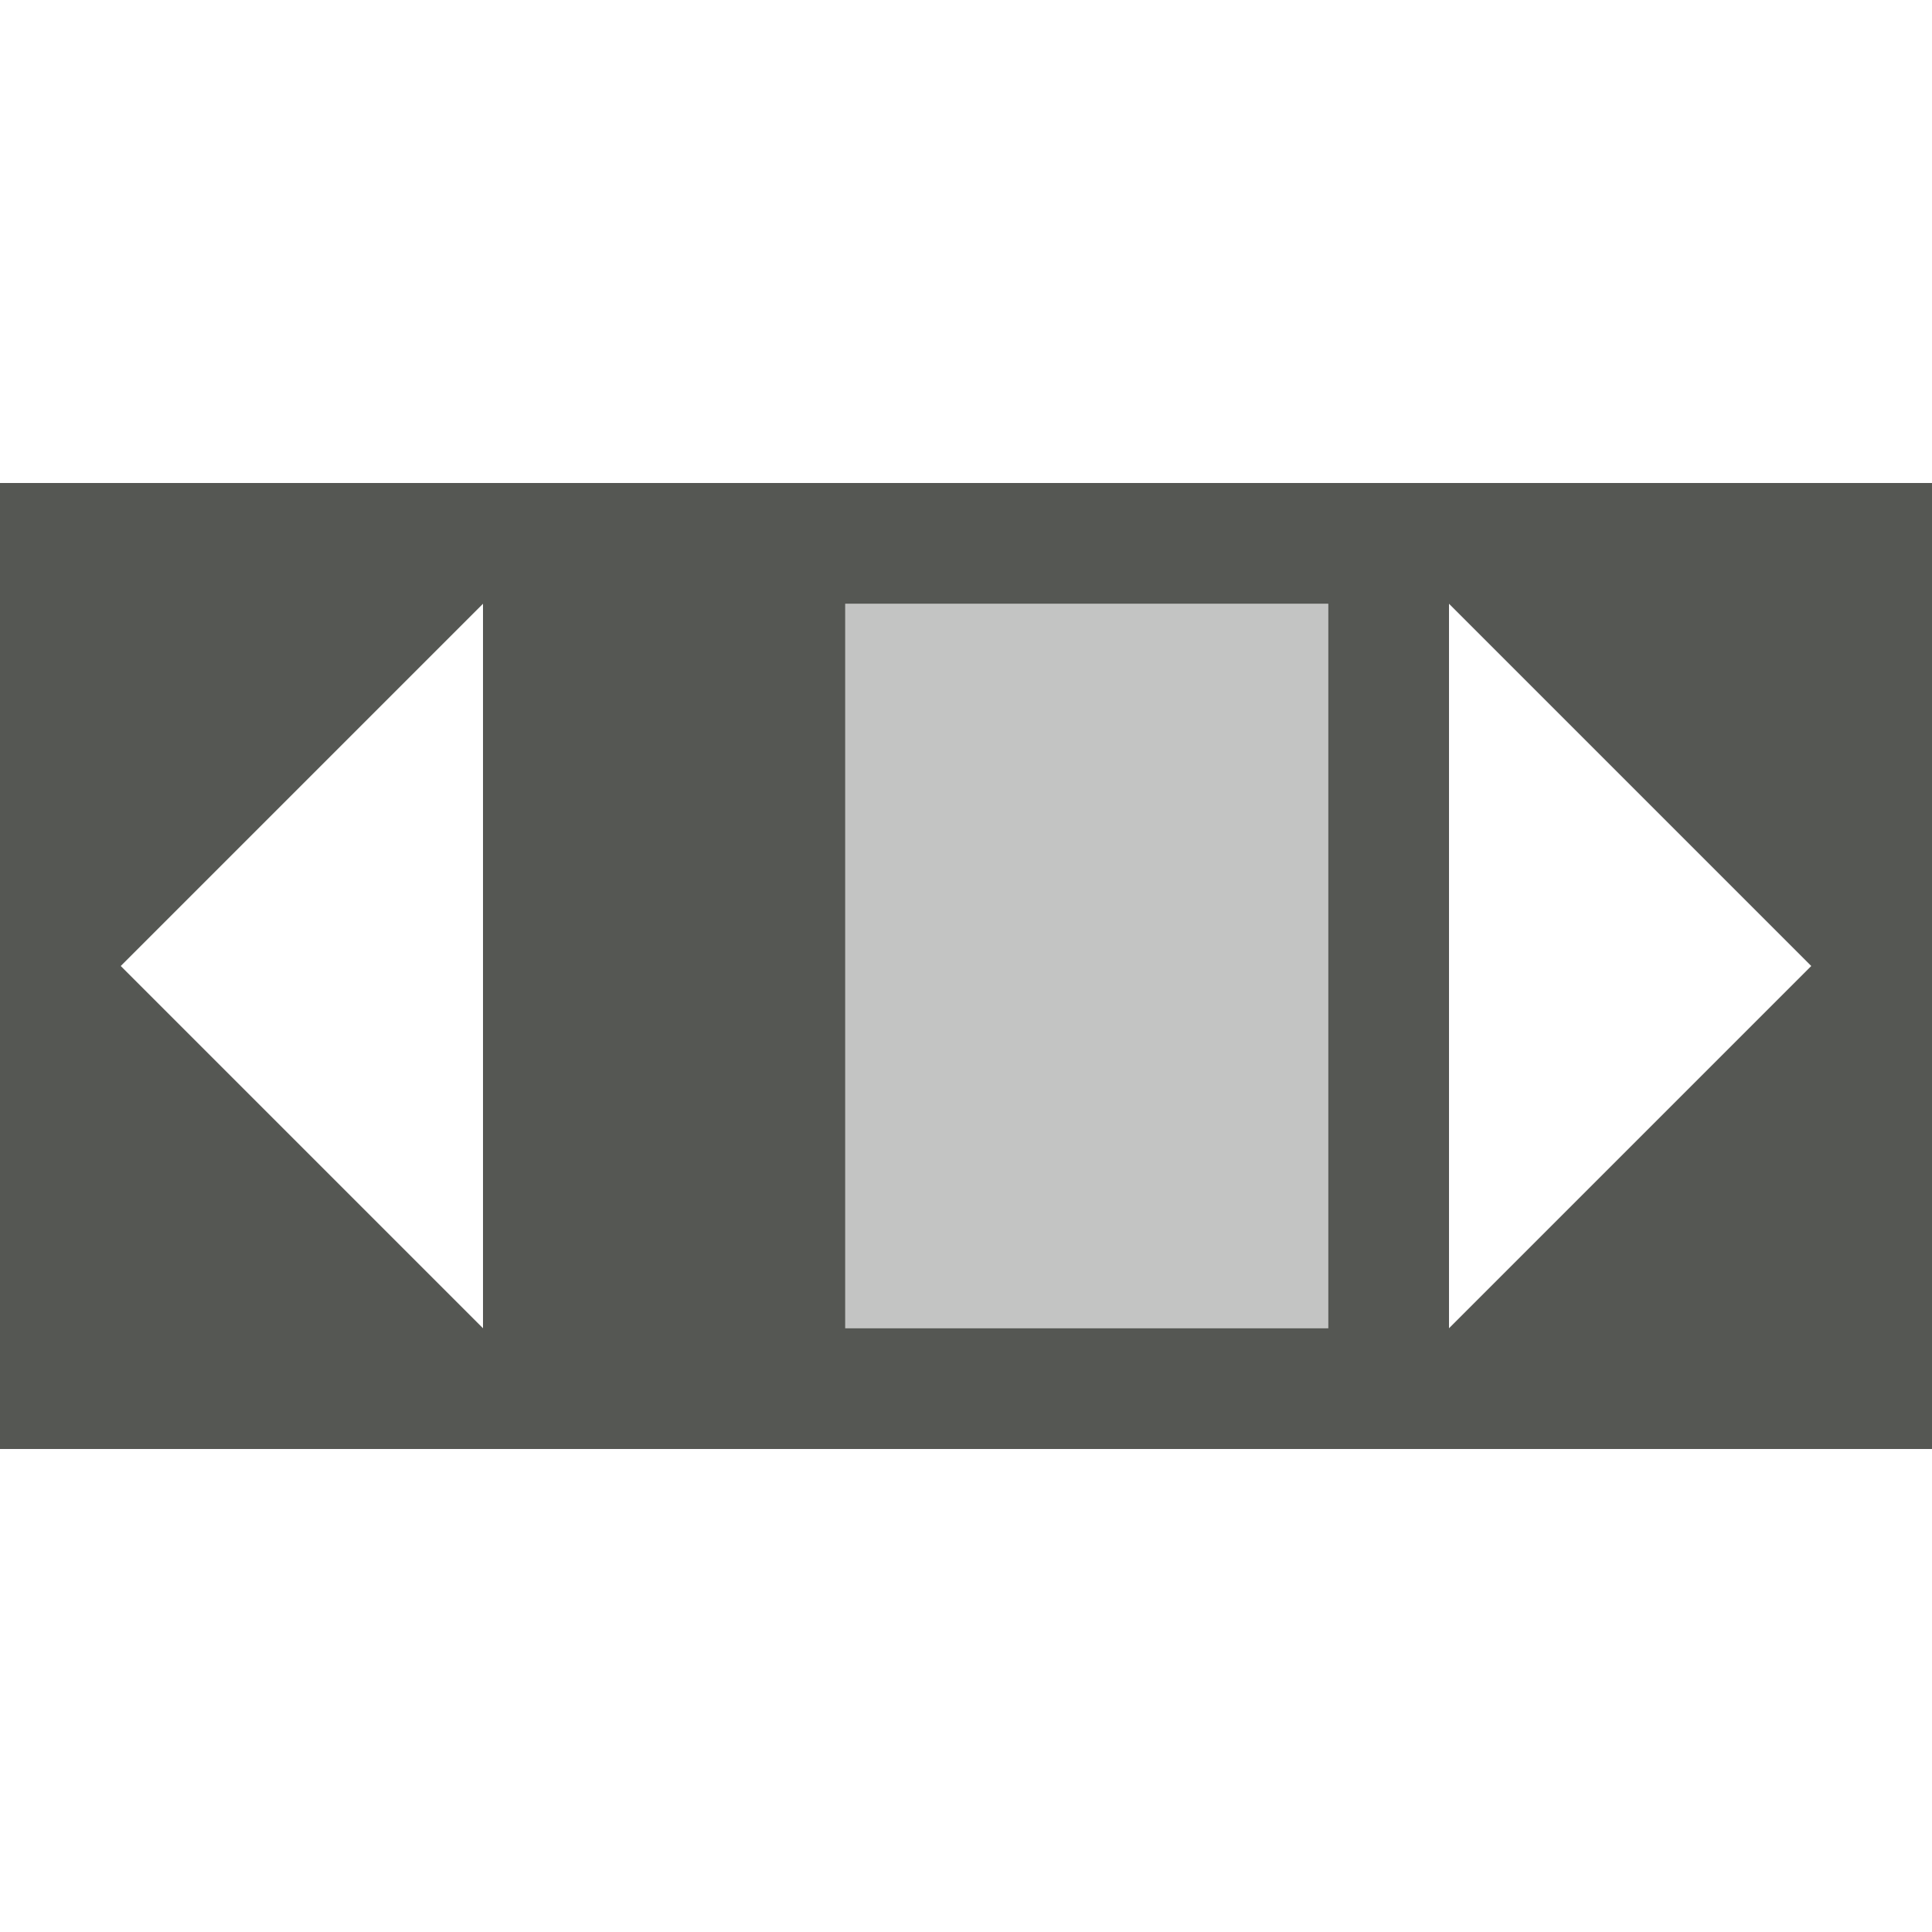
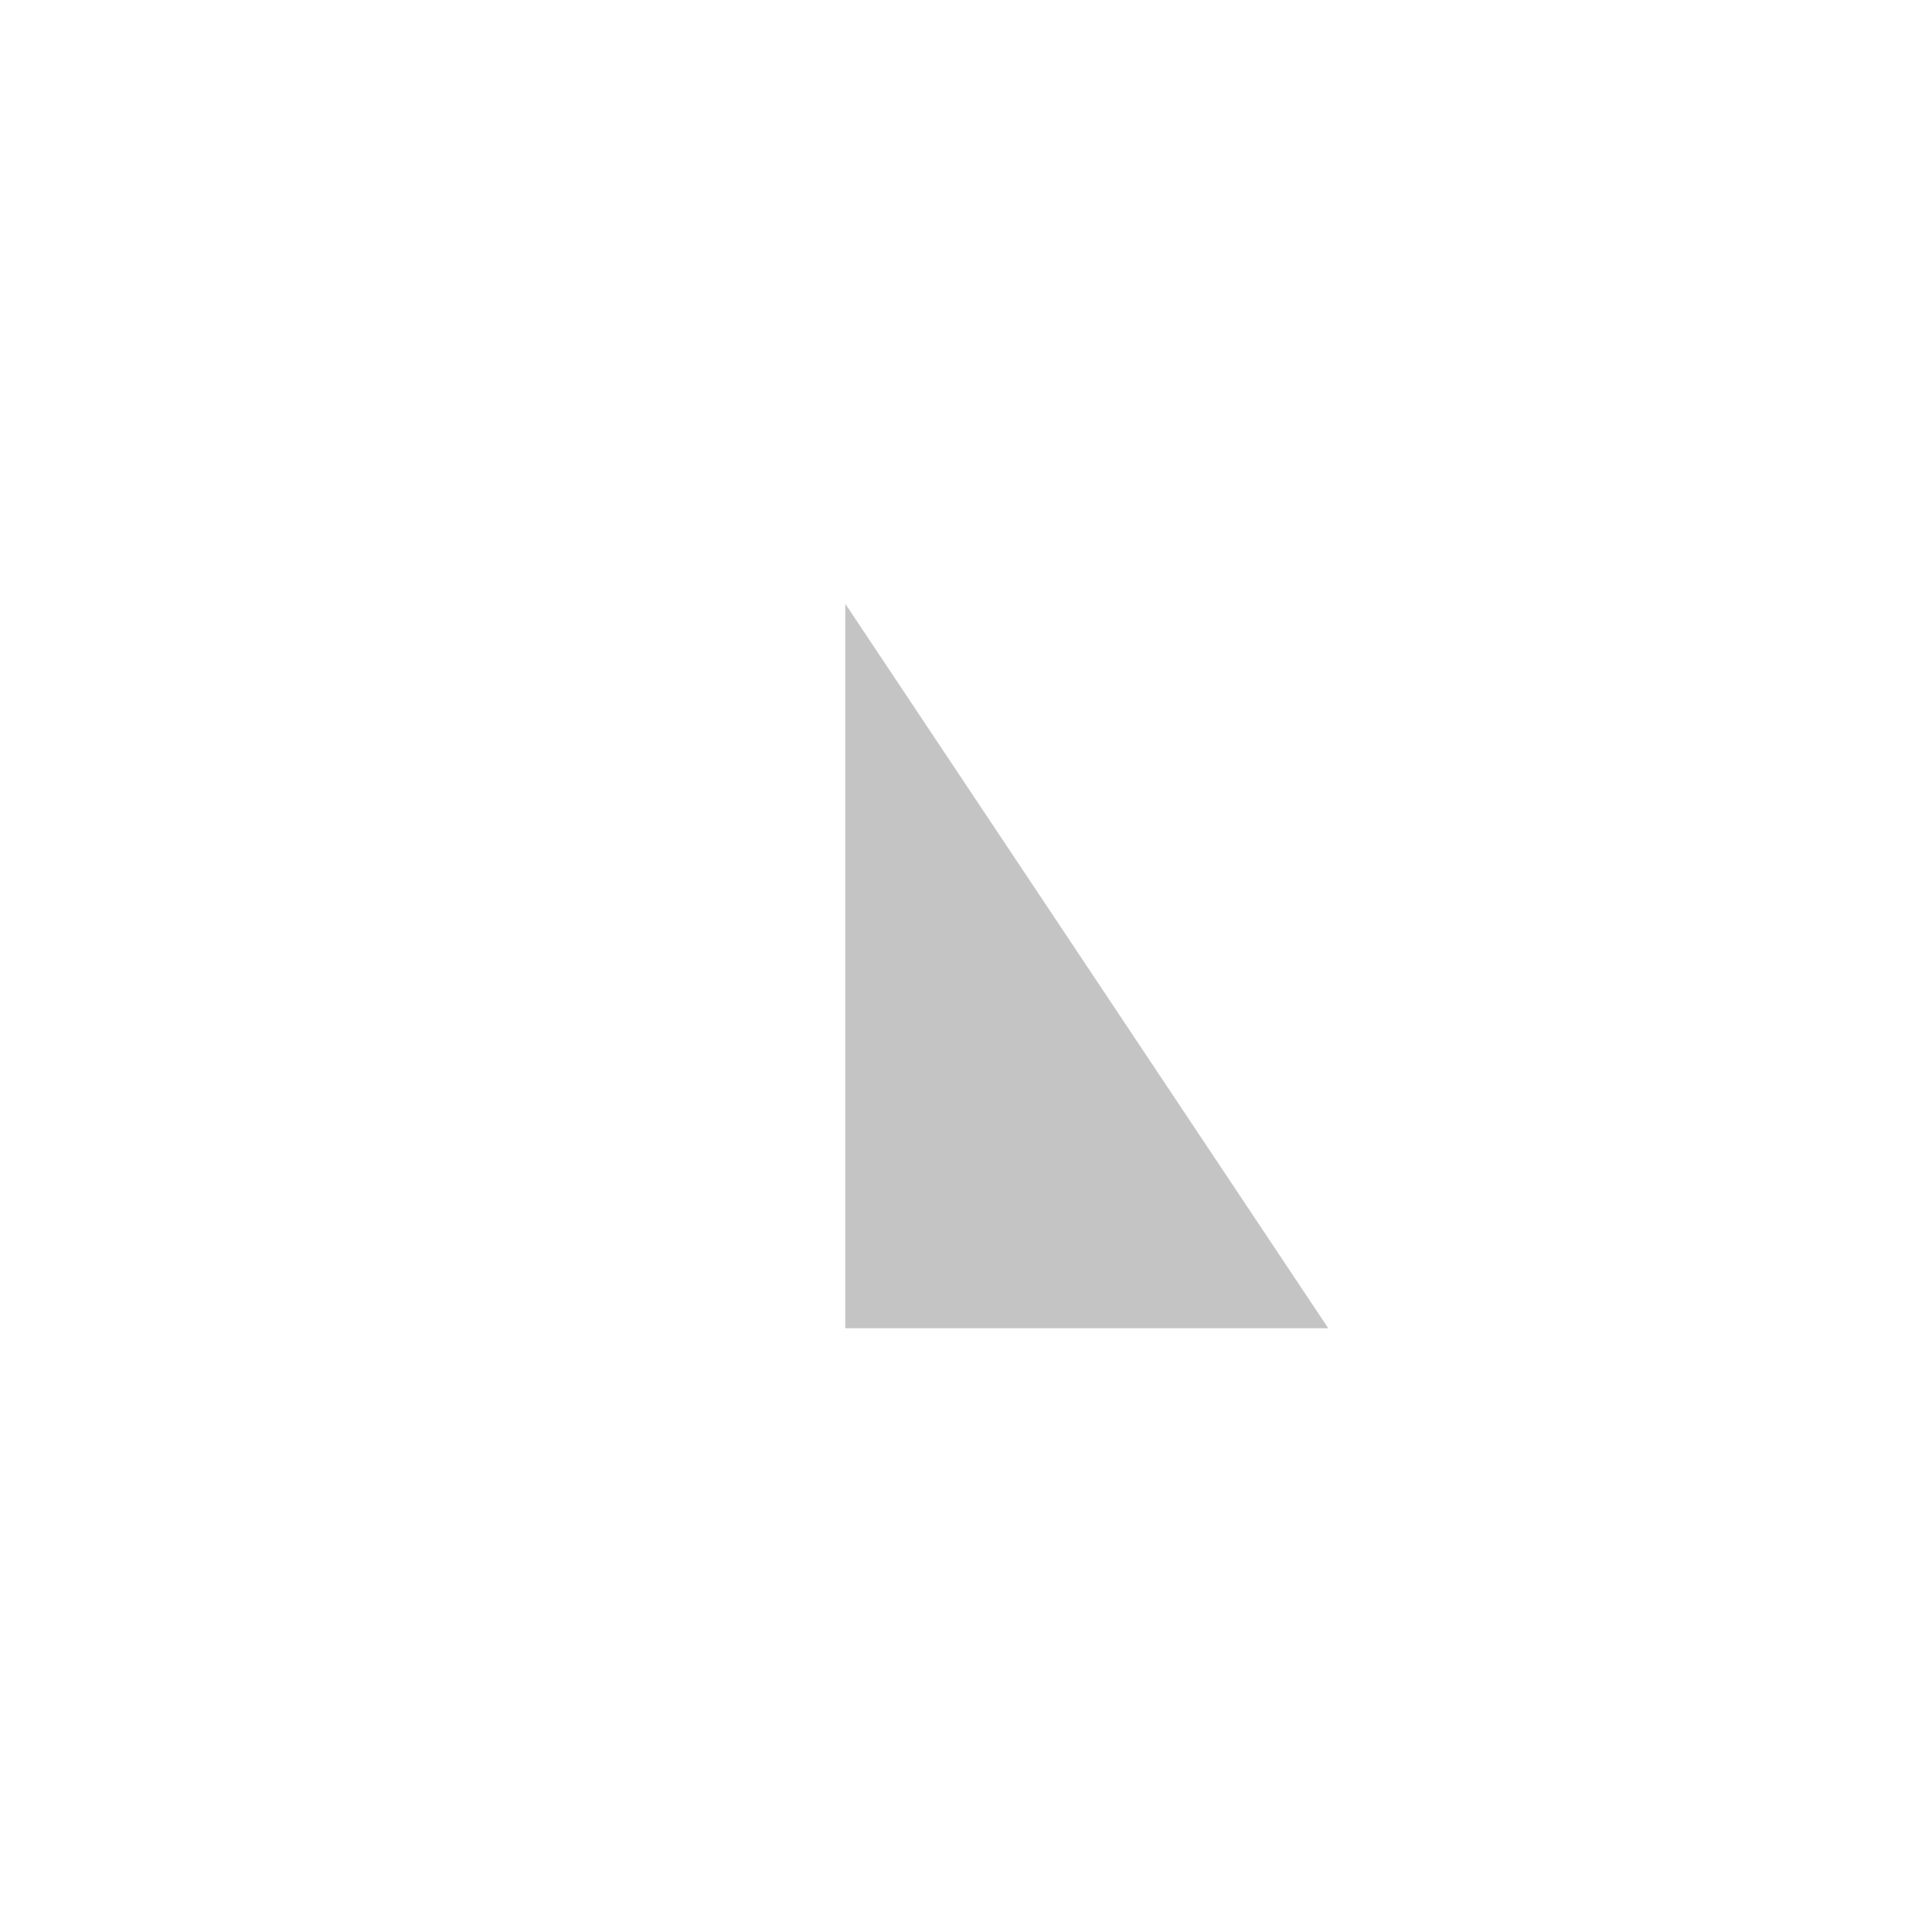
<svg xmlns="http://www.w3.org/2000/svg" viewBox="0 0 16 16">
-   <path style="fill:#555753" d="M 16,12 H 0 V 4 H 16 Z M 15,8 12,5 v 6 z m -4,3 V 5 H 7 v 6 z M 4,11 V 5 L 1,8 Z" />
-   <path style="opacity:0.35;fill:#555753" d="M 11,11 H 7 V 5 h 4 z" />
+   <path style="opacity:0.35;fill:#555753" d="M 11,11 H 7 V 5 z" />
</svg>